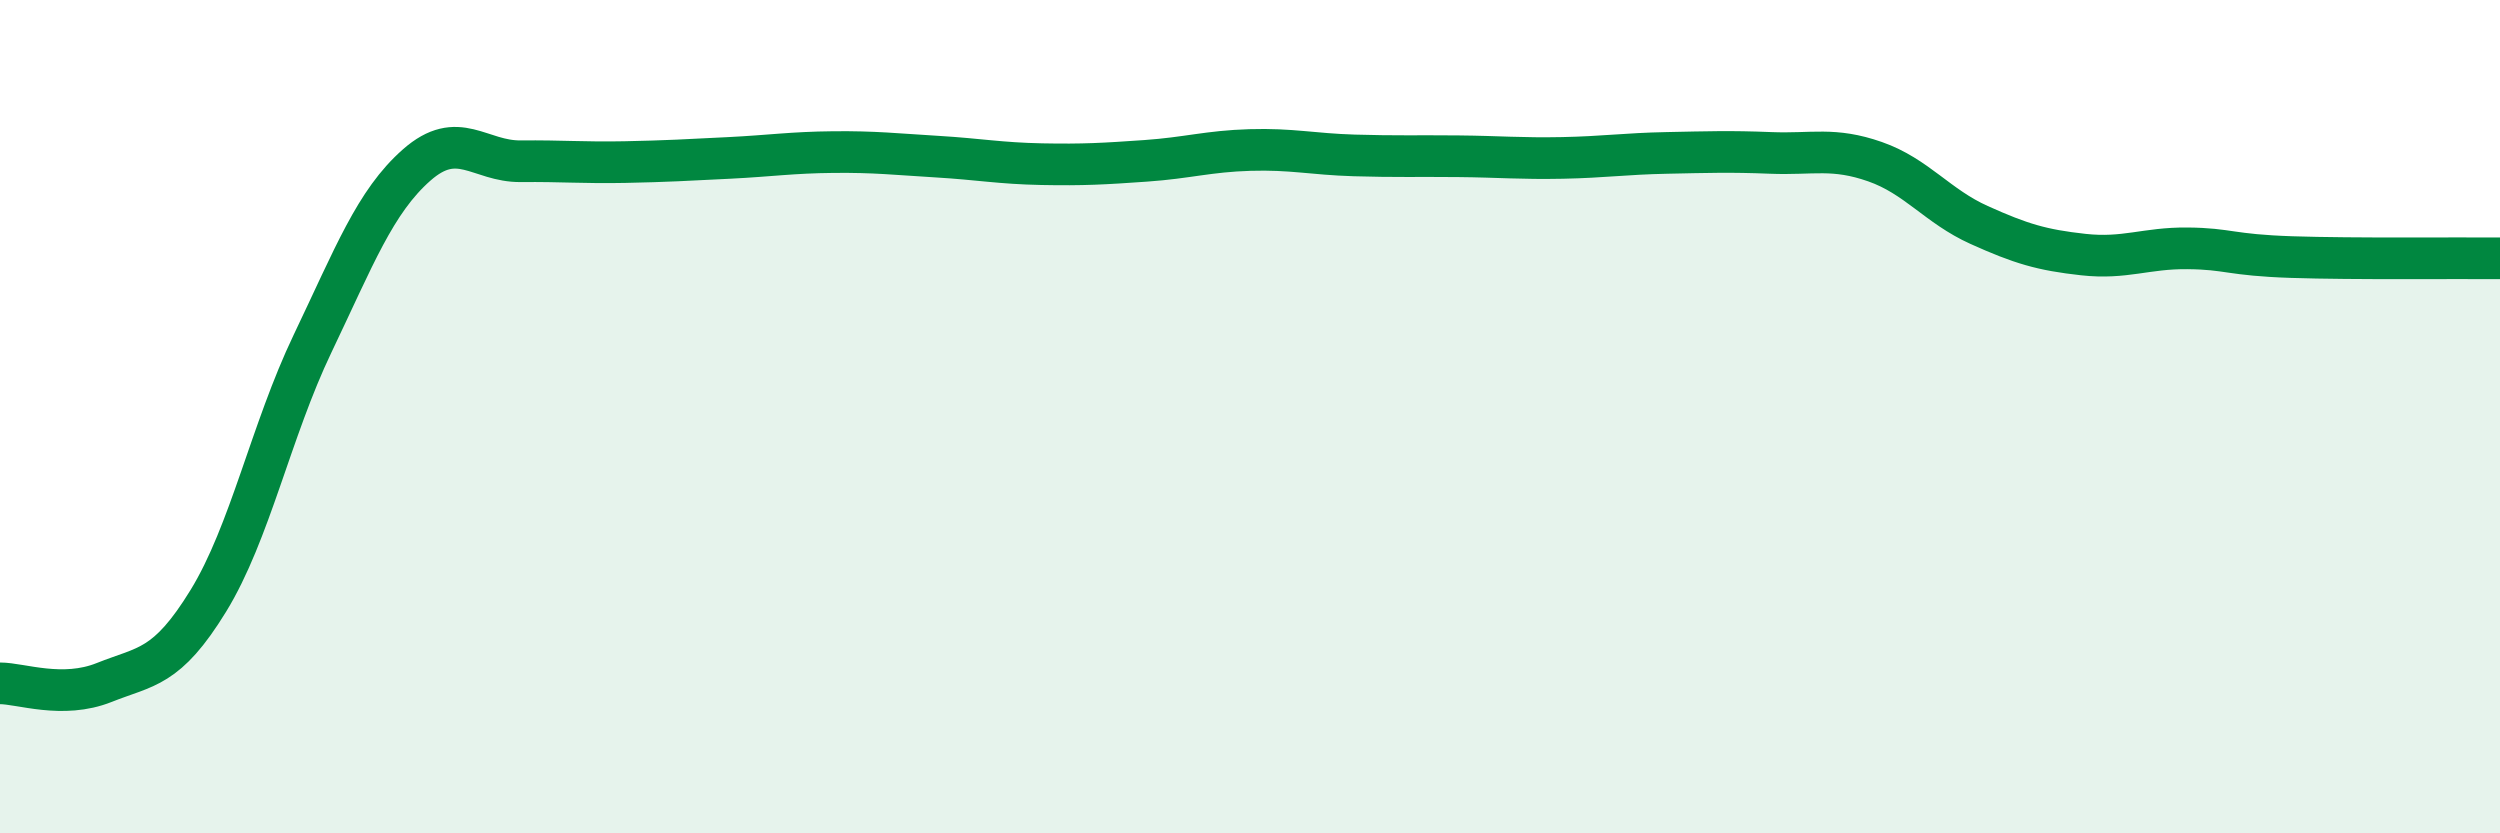
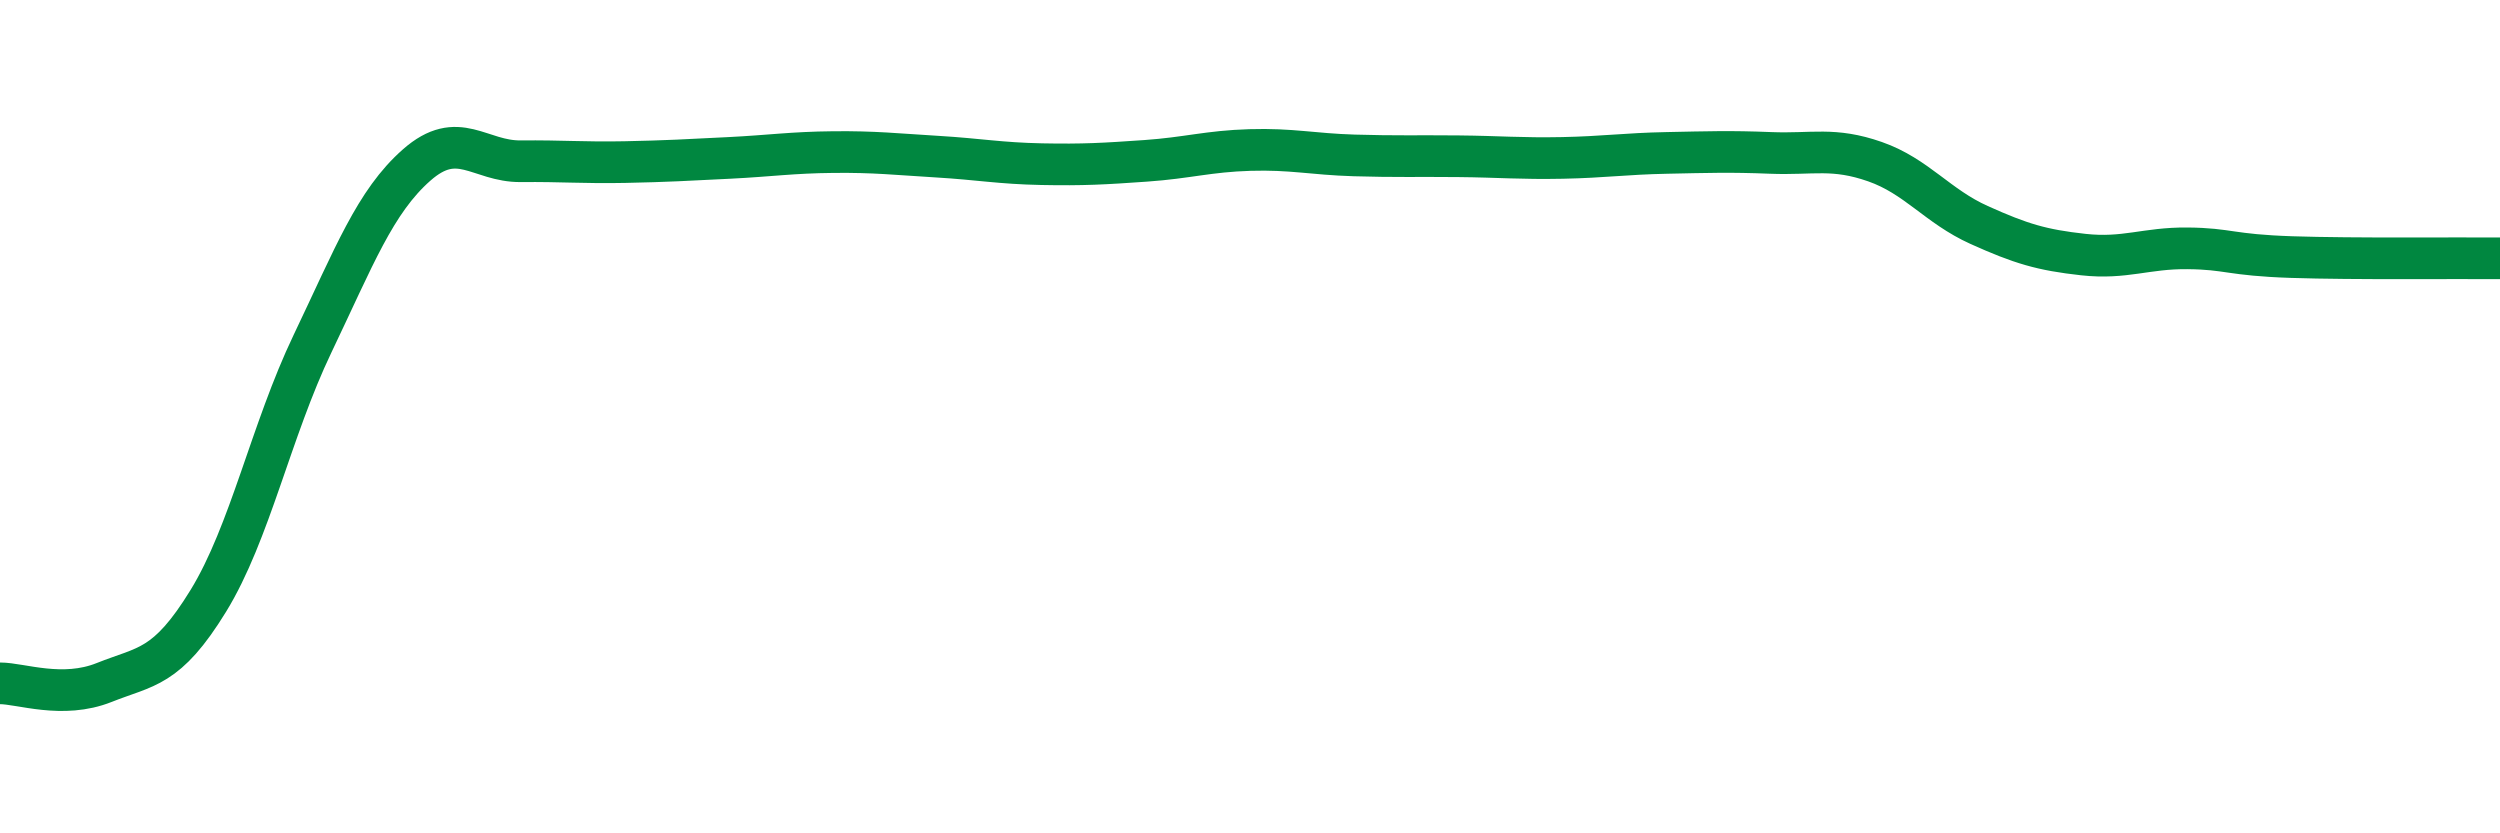
<svg xmlns="http://www.w3.org/2000/svg" width="60" height="20" viewBox="0 0 60 20">
-   <path d="M 0,16.4 C 0.5,16.4 1.5,16.78 2.5,16.38 C 3.5,15.98 4,16.05 5,14.42 C 6,12.79 6.5,10.34 7.5,8.25 C 8.5,6.16 9,4.84 10,3.96 C 11,3.08 11.5,3.88 12.5,3.87 C 13.5,3.86 14,3.91 15,3.89 C 16,3.87 16.5,3.84 17.5,3.79 C 18.5,3.74 19,3.66 20,3.65 C 21,3.64 21.5,3.7 22.5,3.76 C 23.5,3.82 24,3.92 25,3.94 C 26,3.96 26.5,3.93 27.5,3.86 C 28.5,3.79 29,3.63 30,3.6 C 31,3.57 31.5,3.7 32.5,3.73 C 33.5,3.76 34,3.74 35,3.75 C 36,3.76 36.5,3.81 37.5,3.79 C 38.5,3.77 39,3.69 40,3.67 C 41,3.65 41.5,3.63 42.5,3.67 C 43.5,3.71 44,3.53 45,3.88 C 46,4.23 46.5,4.95 47.5,5.4 C 48.5,5.85 49,6 50,6.11 C 51,6.22 51.5,5.95 52.5,5.96 C 53.5,5.97 53.5,6.12 55,6.17 C 56.5,6.22 59,6.19 60,6.2L60 20L0 20Z" fill="#008740" opacity="0.1" stroke-linecap="round" stroke-linejoin="round" />
  <path d="M 0,16.4 C 0.5,16.4 1.5,16.78 2.5,16.38 C 3.5,15.98 4,16.05 5,14.42 C 6,12.79 6.5,10.34 7.5,8.25 C 8.5,6.16 9,4.84 10,3.96 C 11,3.08 11.5,3.88 12.5,3.87 C 13.5,3.86 14,3.91 15,3.89 C 16,3.87 16.5,3.84 17.5,3.79 C 18.5,3.74 19,3.66 20,3.65 C 21,3.64 21.5,3.7 22.5,3.76 C 23.5,3.82 24,3.92 25,3.94 C 26,3.96 26.5,3.93 27.5,3.86 C 28.5,3.79 29,3.63 30,3.6 C 31,3.57 31.5,3.7 32.5,3.73 C 33.5,3.76 34,3.74 35,3.75 C 36,3.76 36.5,3.81 37.5,3.79 C 38.5,3.77 39,3.69 40,3.67 C 41,3.65 41.5,3.63 42.5,3.67 C 43.5,3.71 44,3.53 45,3.88 C 46,4.23 46.5,4.95 47.5,5.4 C 48.5,5.85 49,6 50,6.11 C 51,6.22 51.5,5.95 52.5,5.96 C 53.5,5.97 53.5,6.12 55,6.17 C 56.5,6.22 59,6.19 60,6.2" stroke="#008740" stroke-width="1" fill="none" stroke-linecap="round" stroke-linejoin="round" />
</svg>